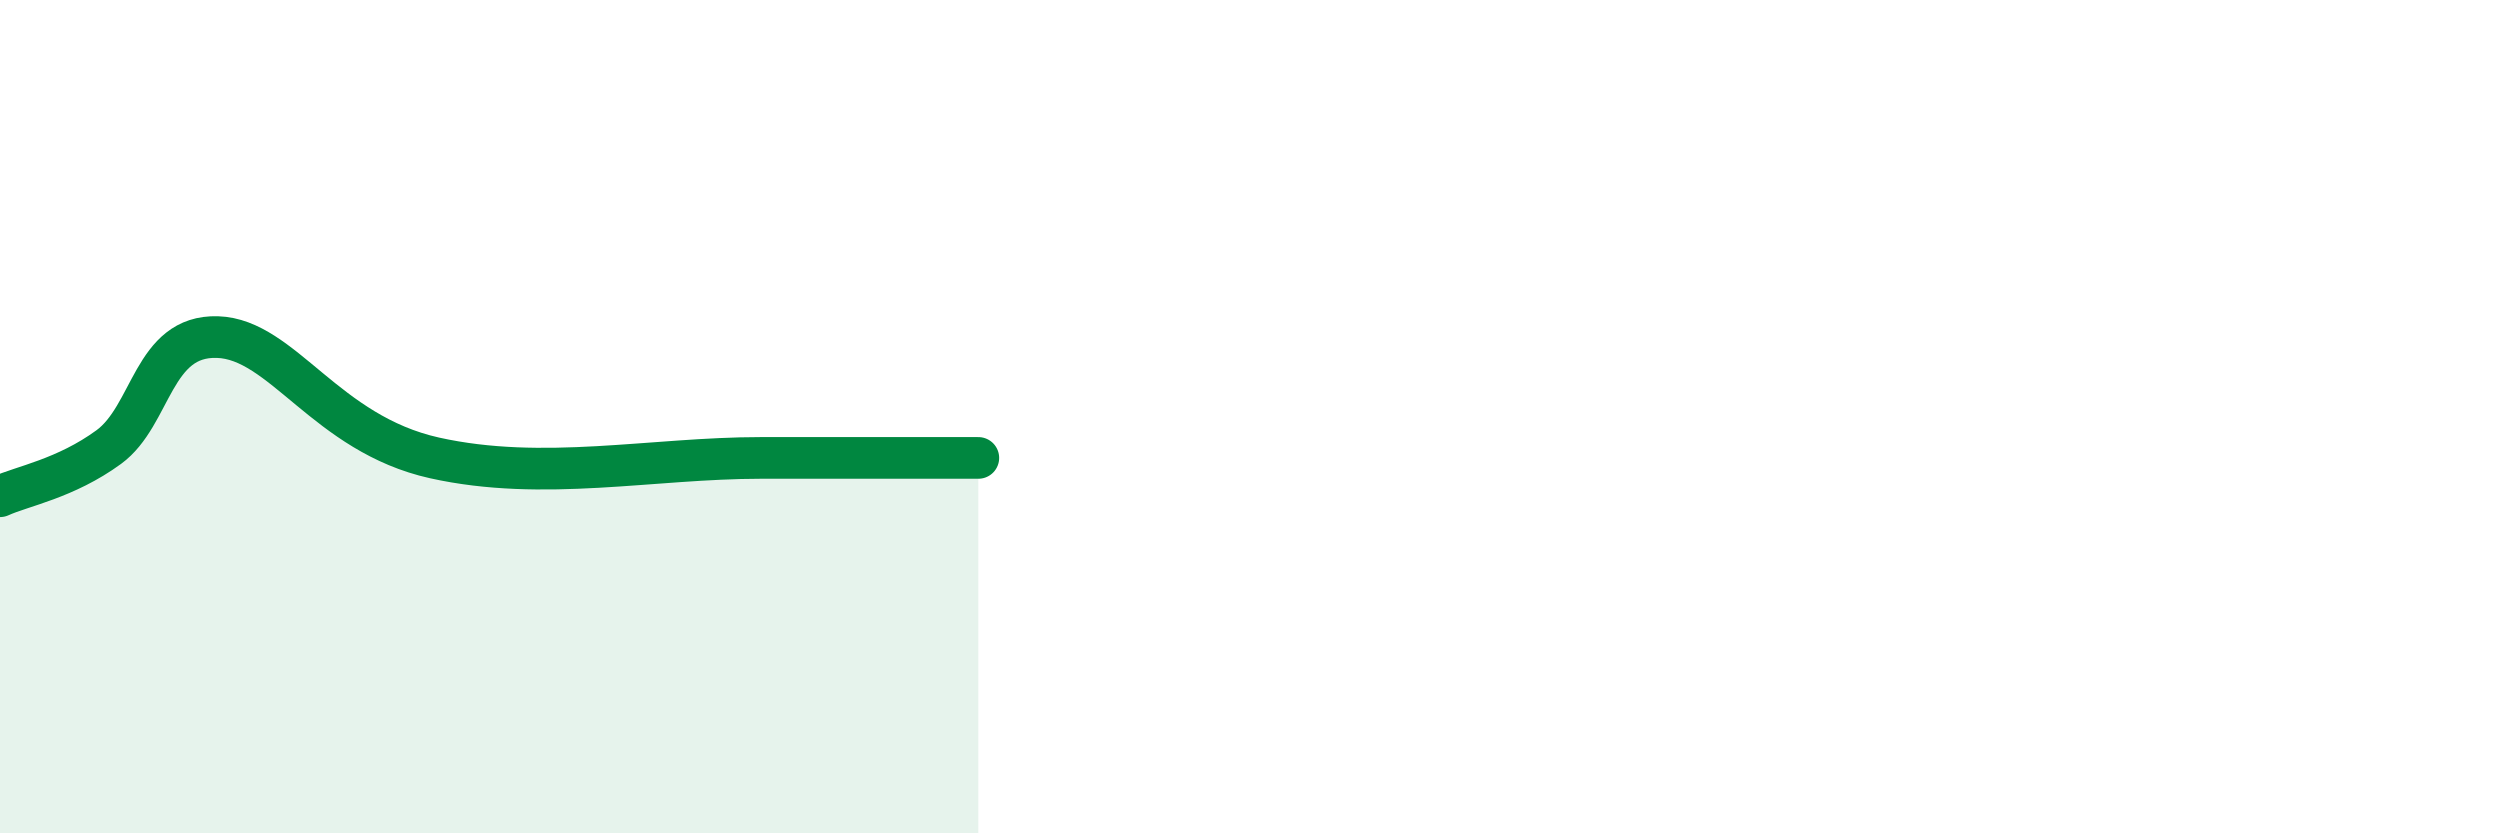
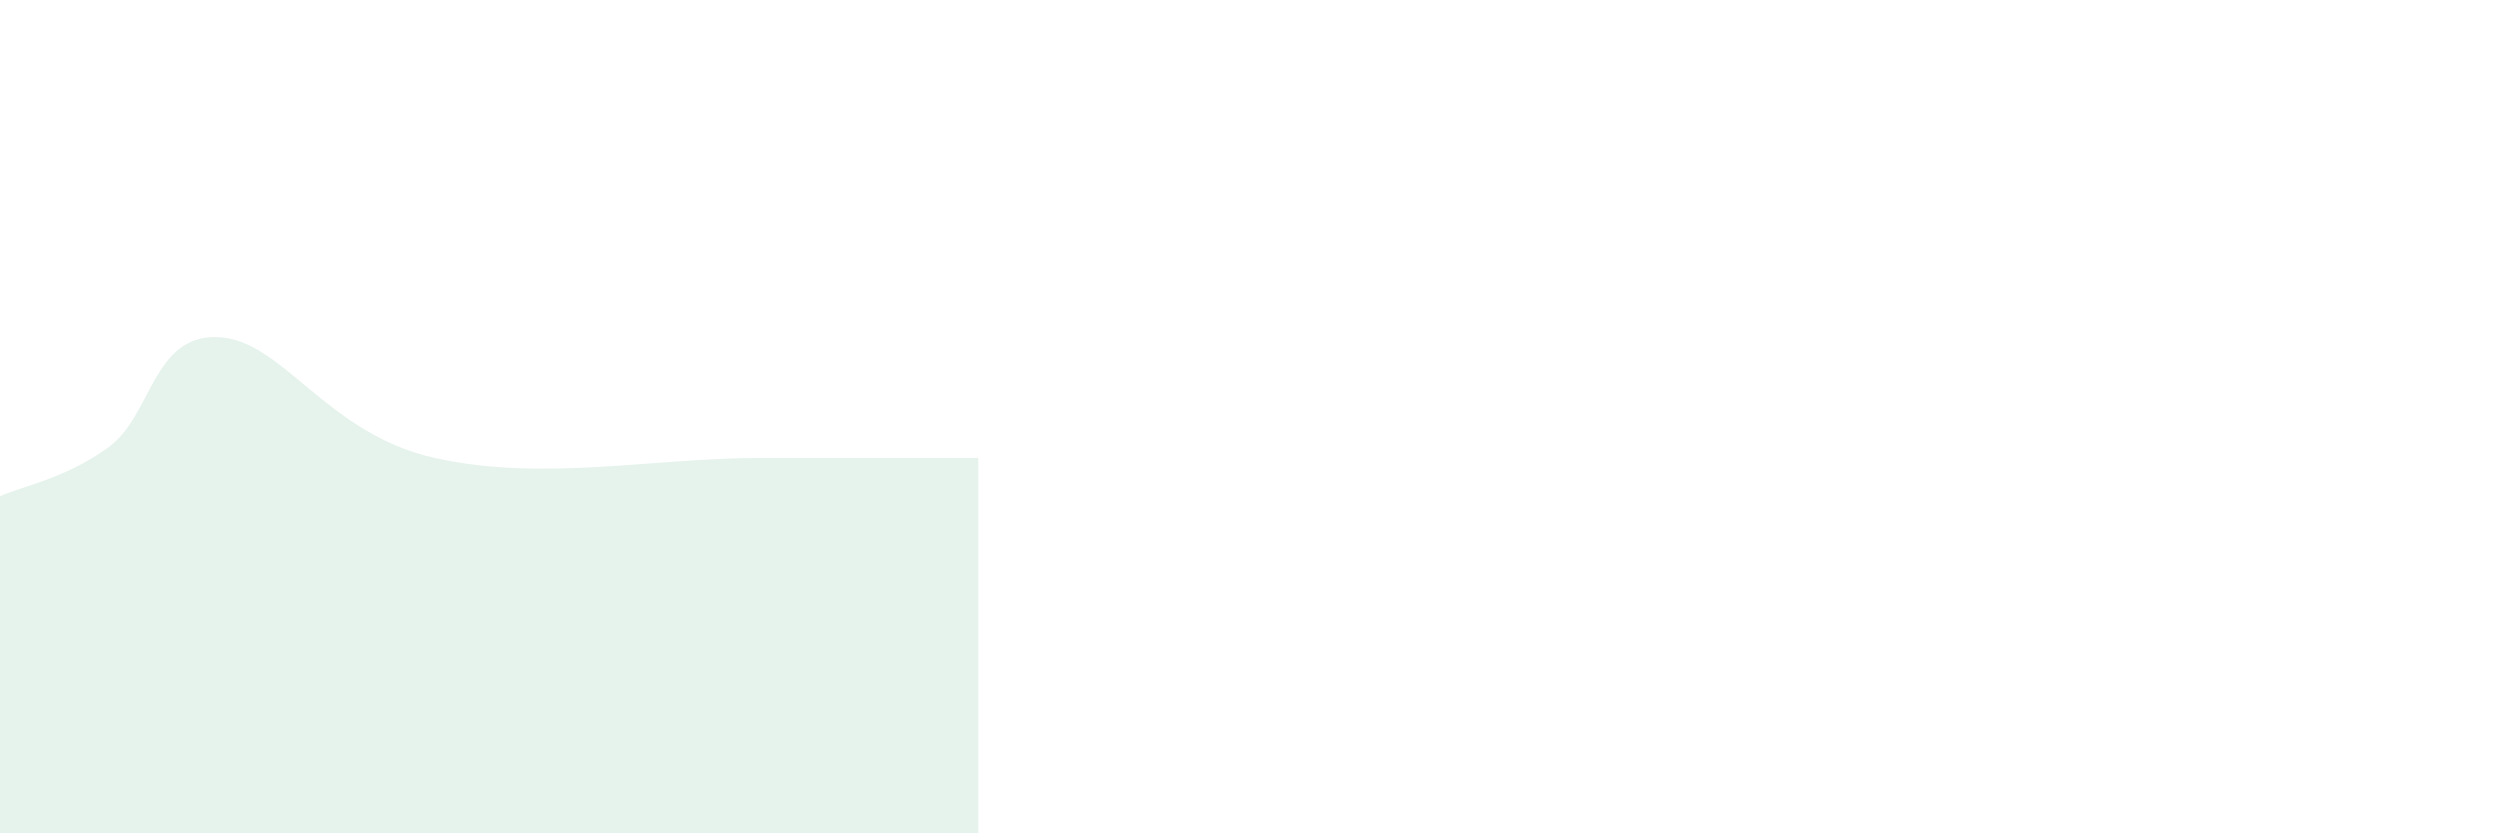
<svg xmlns="http://www.w3.org/2000/svg" width="60" height="20" viewBox="0 0 60 20">
  <path d="M 0,11.91 C 0.52,11.67 1.57,11.49 2.61,10.73 C 3.65,9.97 3.66,8.04 5.22,8.09 C 6.78,8.14 7.82,10.41 10.43,10.99 C 13.04,11.57 15.65,10.99 18.26,10.99 C 20.87,10.99 22.44,10.99 23.48,10.99L23.48 20L0 20Z" fill="#008740" opacity="0.1" stroke-linecap="round" stroke-linejoin="round" />
-   <path d="M 0,11.91 C 0.52,11.67 1.57,11.49 2.61,10.73 C 3.65,9.97 3.66,8.04 5.22,8.09 C 6.78,8.14 7.82,10.41 10.43,10.99 C 13.04,11.57 15.65,10.99 18.26,10.99 C 20.87,10.99 22.44,10.99 23.48,10.99" stroke="#008740" stroke-width="1" fill="none" stroke-linecap="round" stroke-linejoin="round" />
</svg>